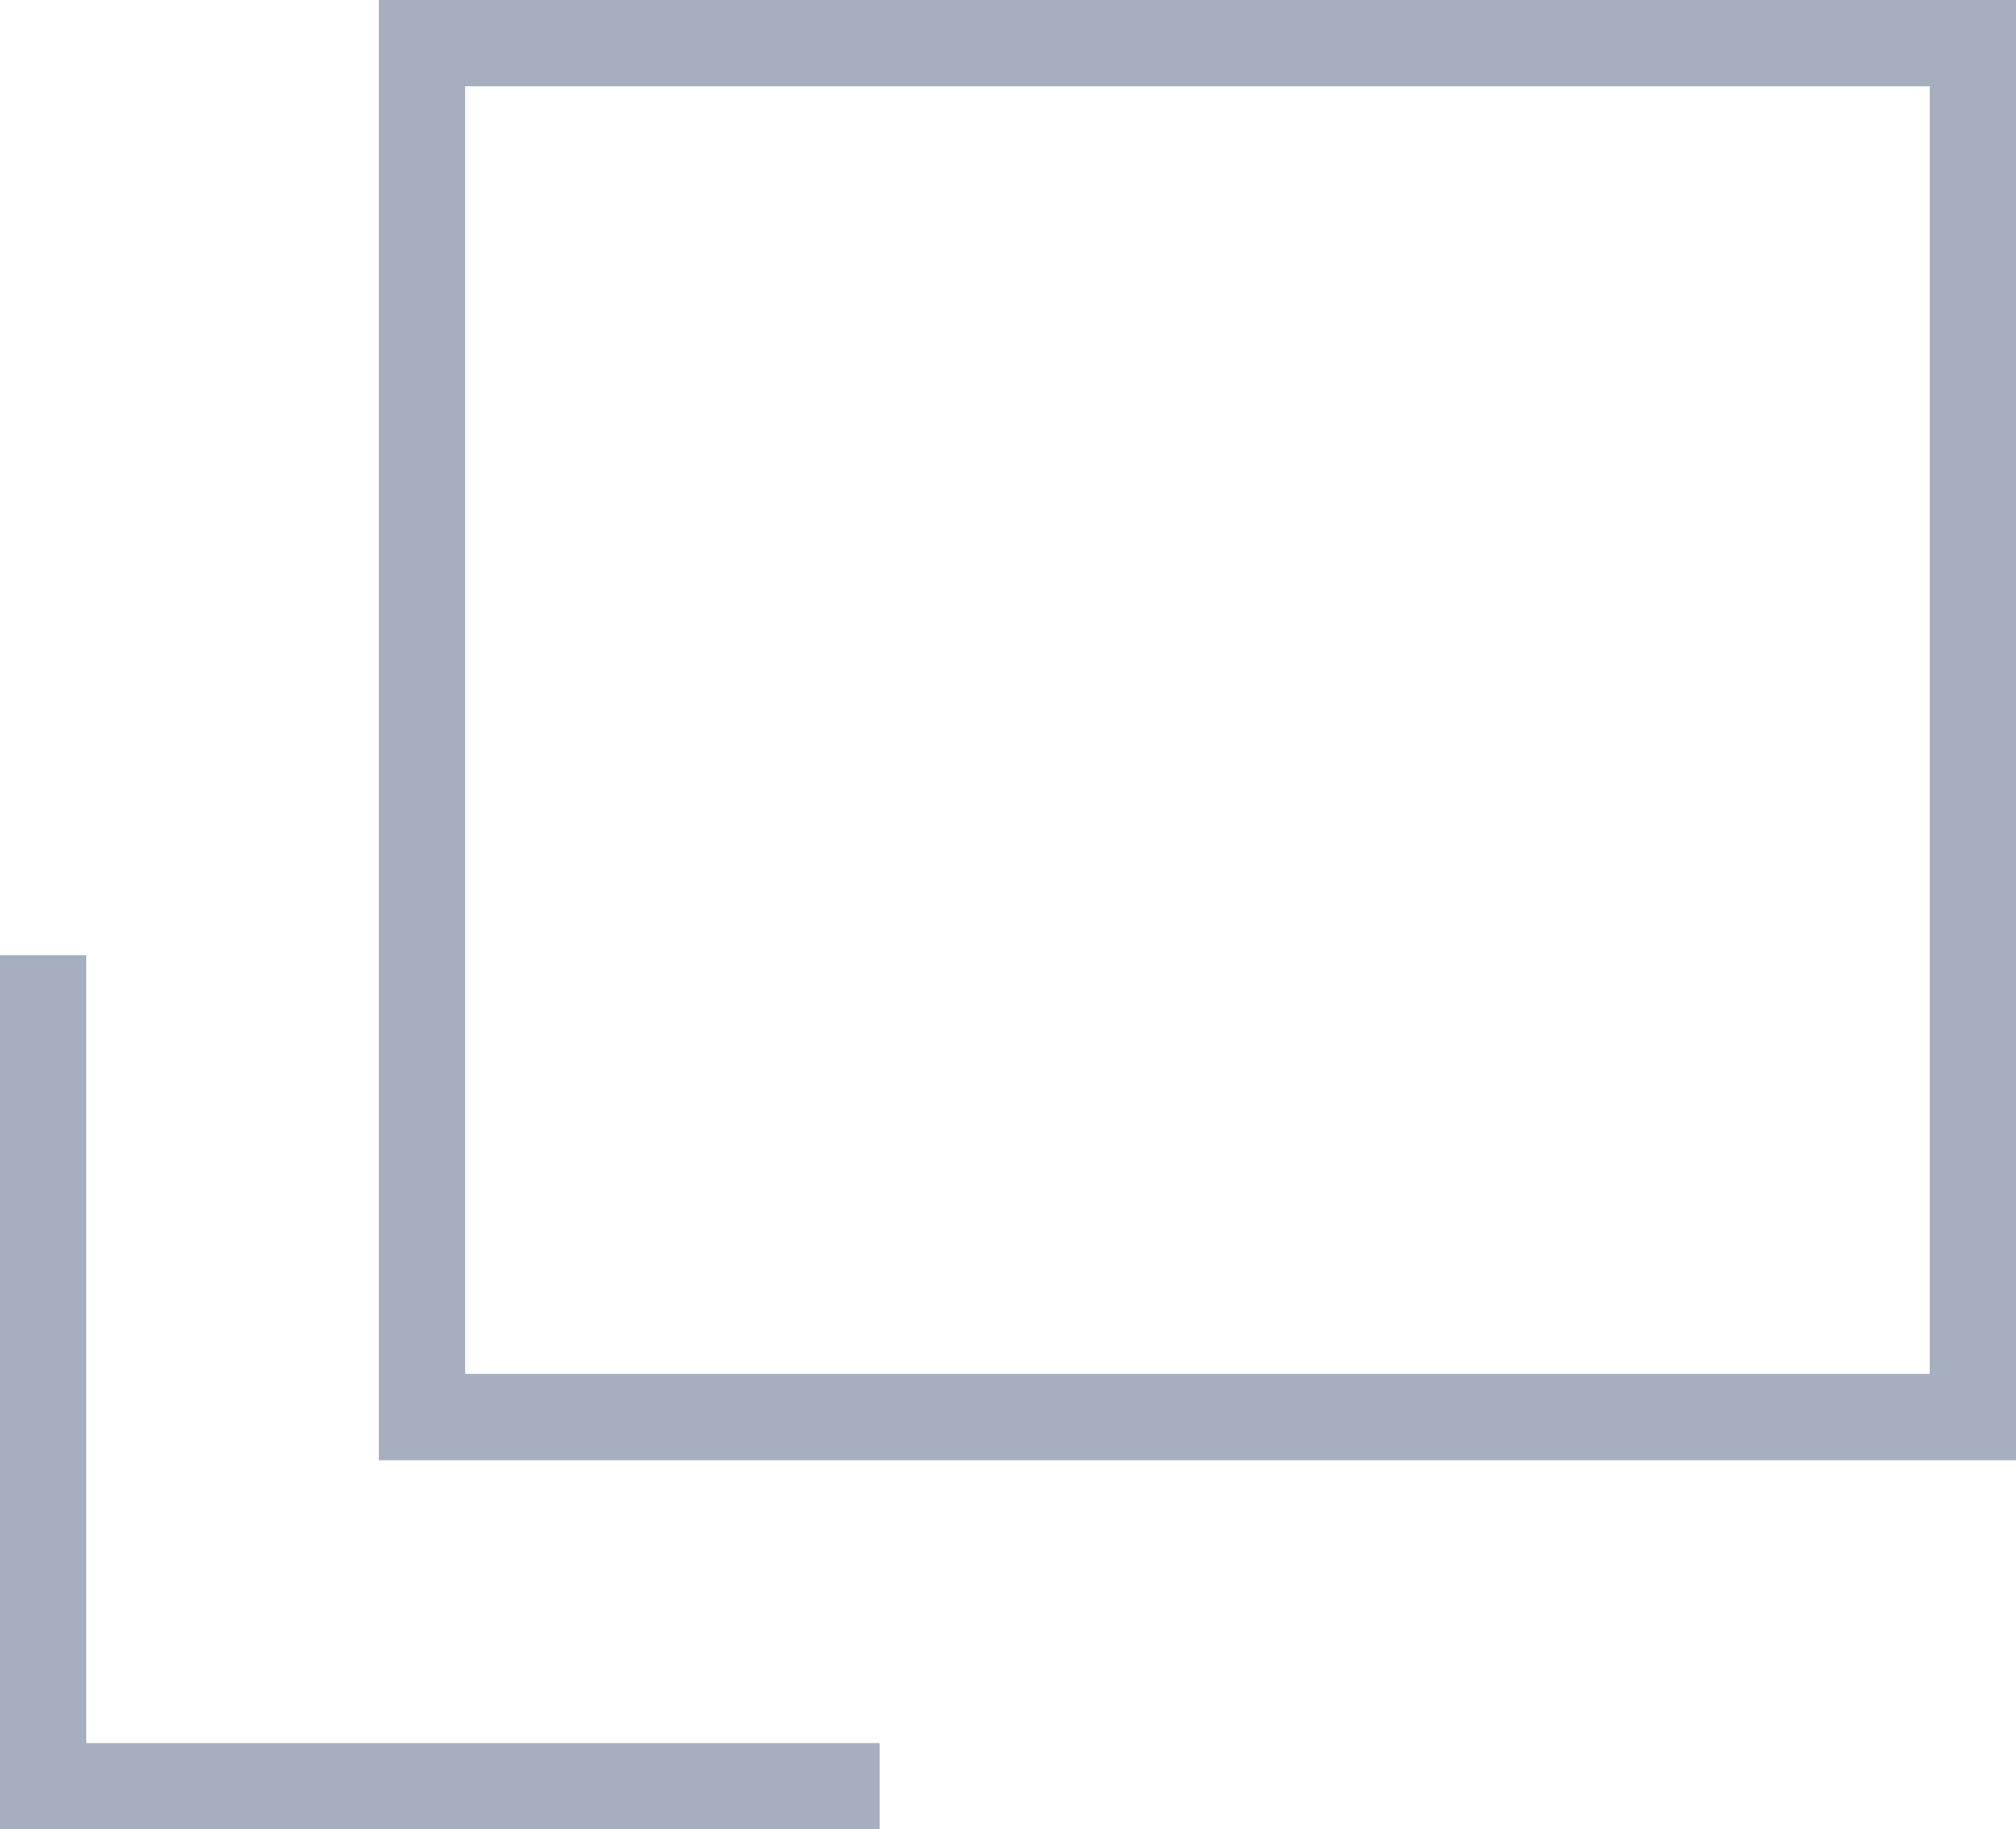
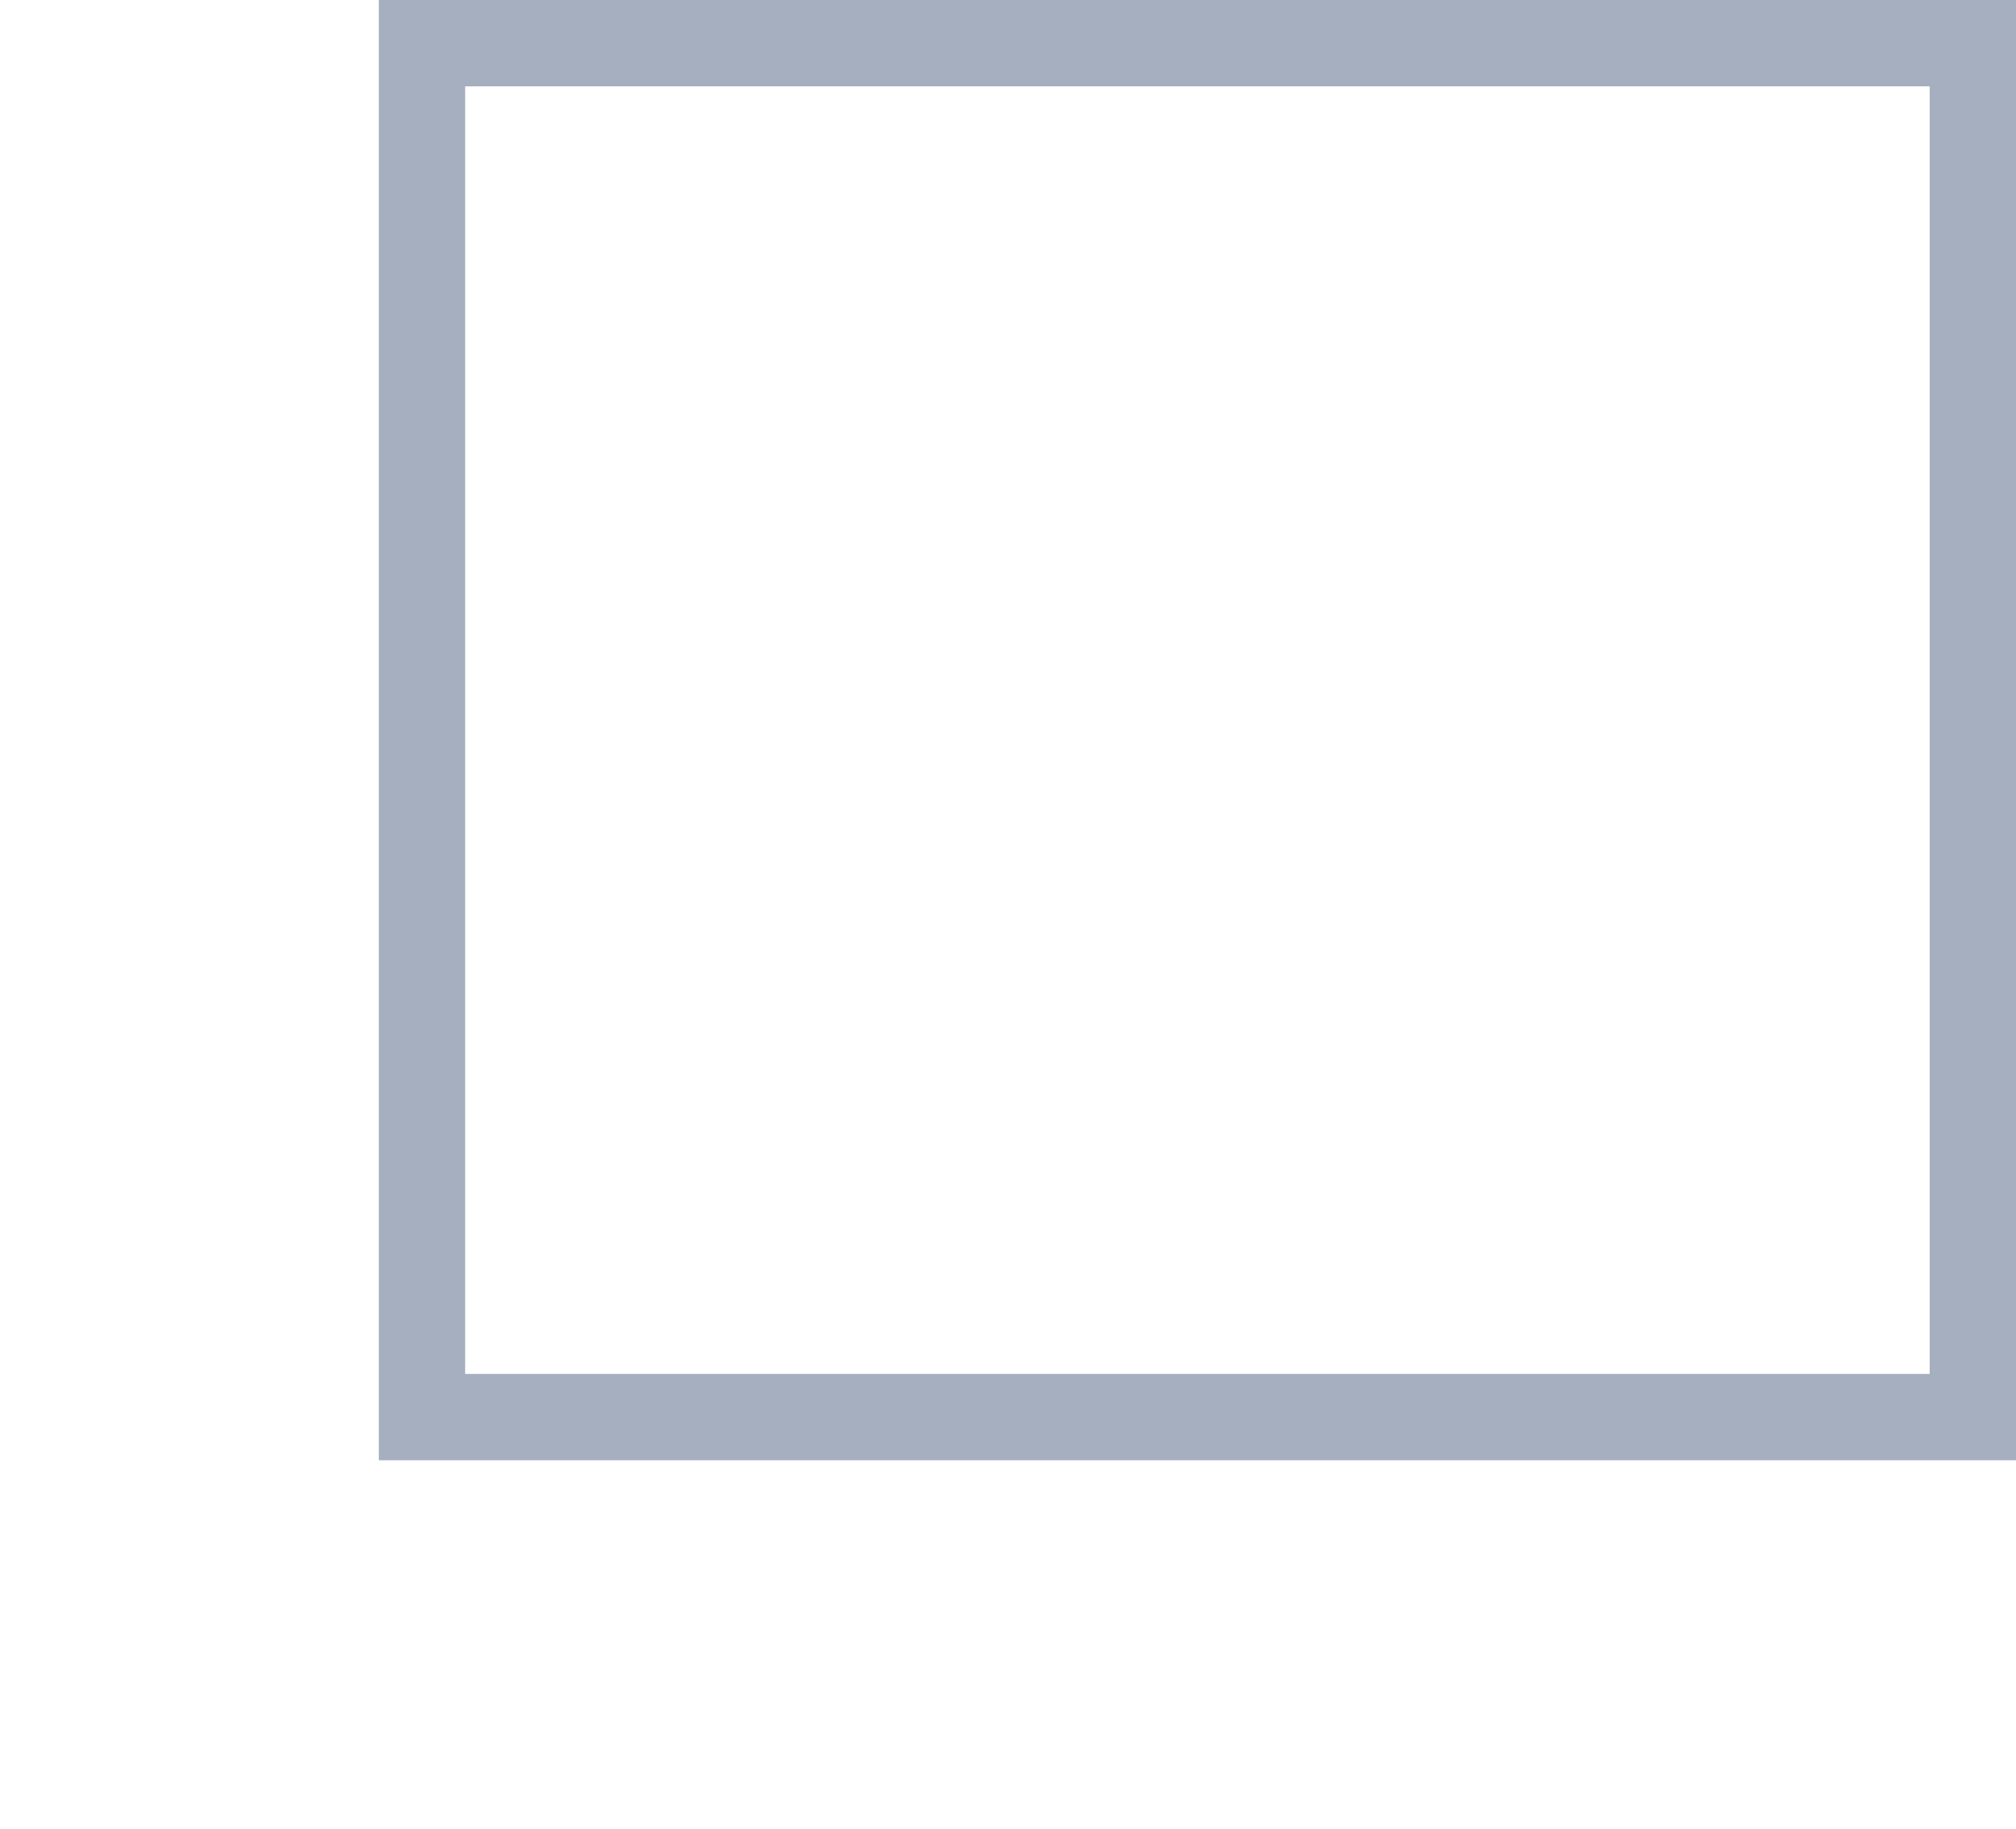
<svg xmlns="http://www.w3.org/2000/svg" version="1.1" id="レイヤー_1" x="0px" y="0px" viewBox="0 0 186.8 169.5" style="enable-background:new 0 0 186.8 169.5;" xml:space="preserve">
  <style type="text/css">
	.st0{fill:none;stroke:#A5AFBF;stroke-width:8;stroke-miterlimit:10;}
</style>
  <g>
    <rect x="39.1" y="4" class="st0" width="143.7" height="127.3" />
-     <polyline class="st0" points="4,88.5 4,165.5 81.5,165.5  " />
  </g>
</svg>